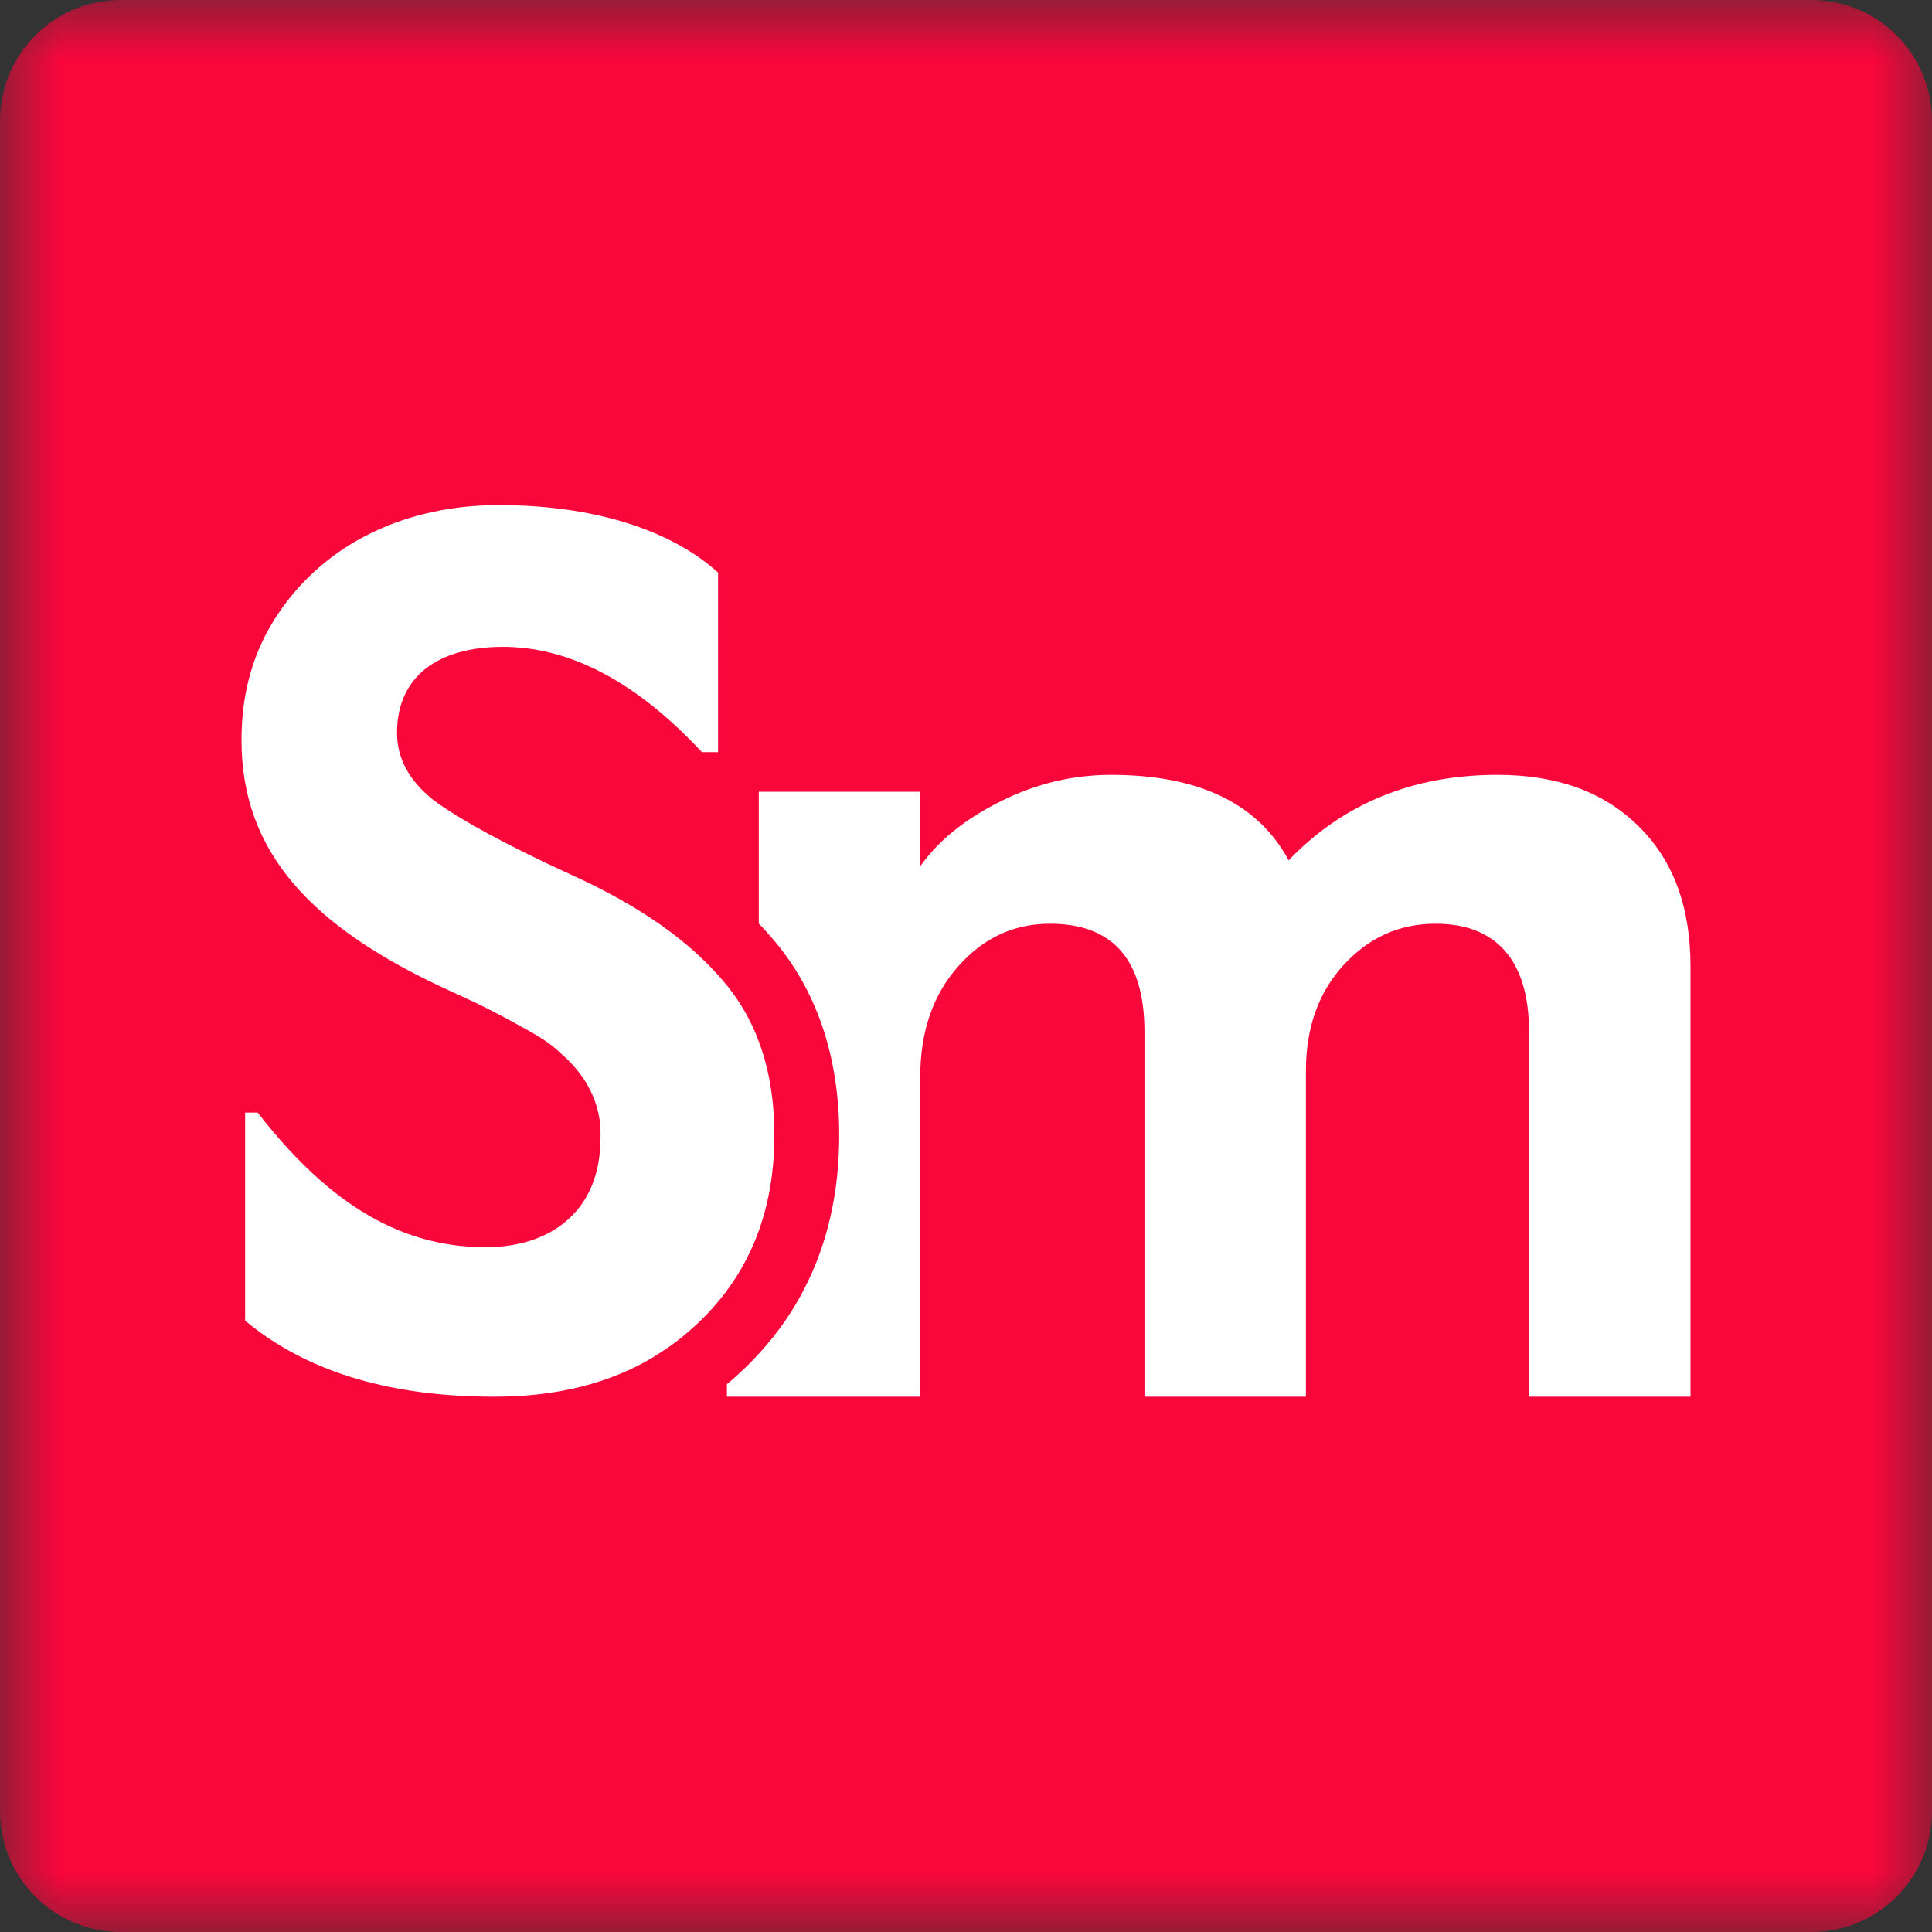
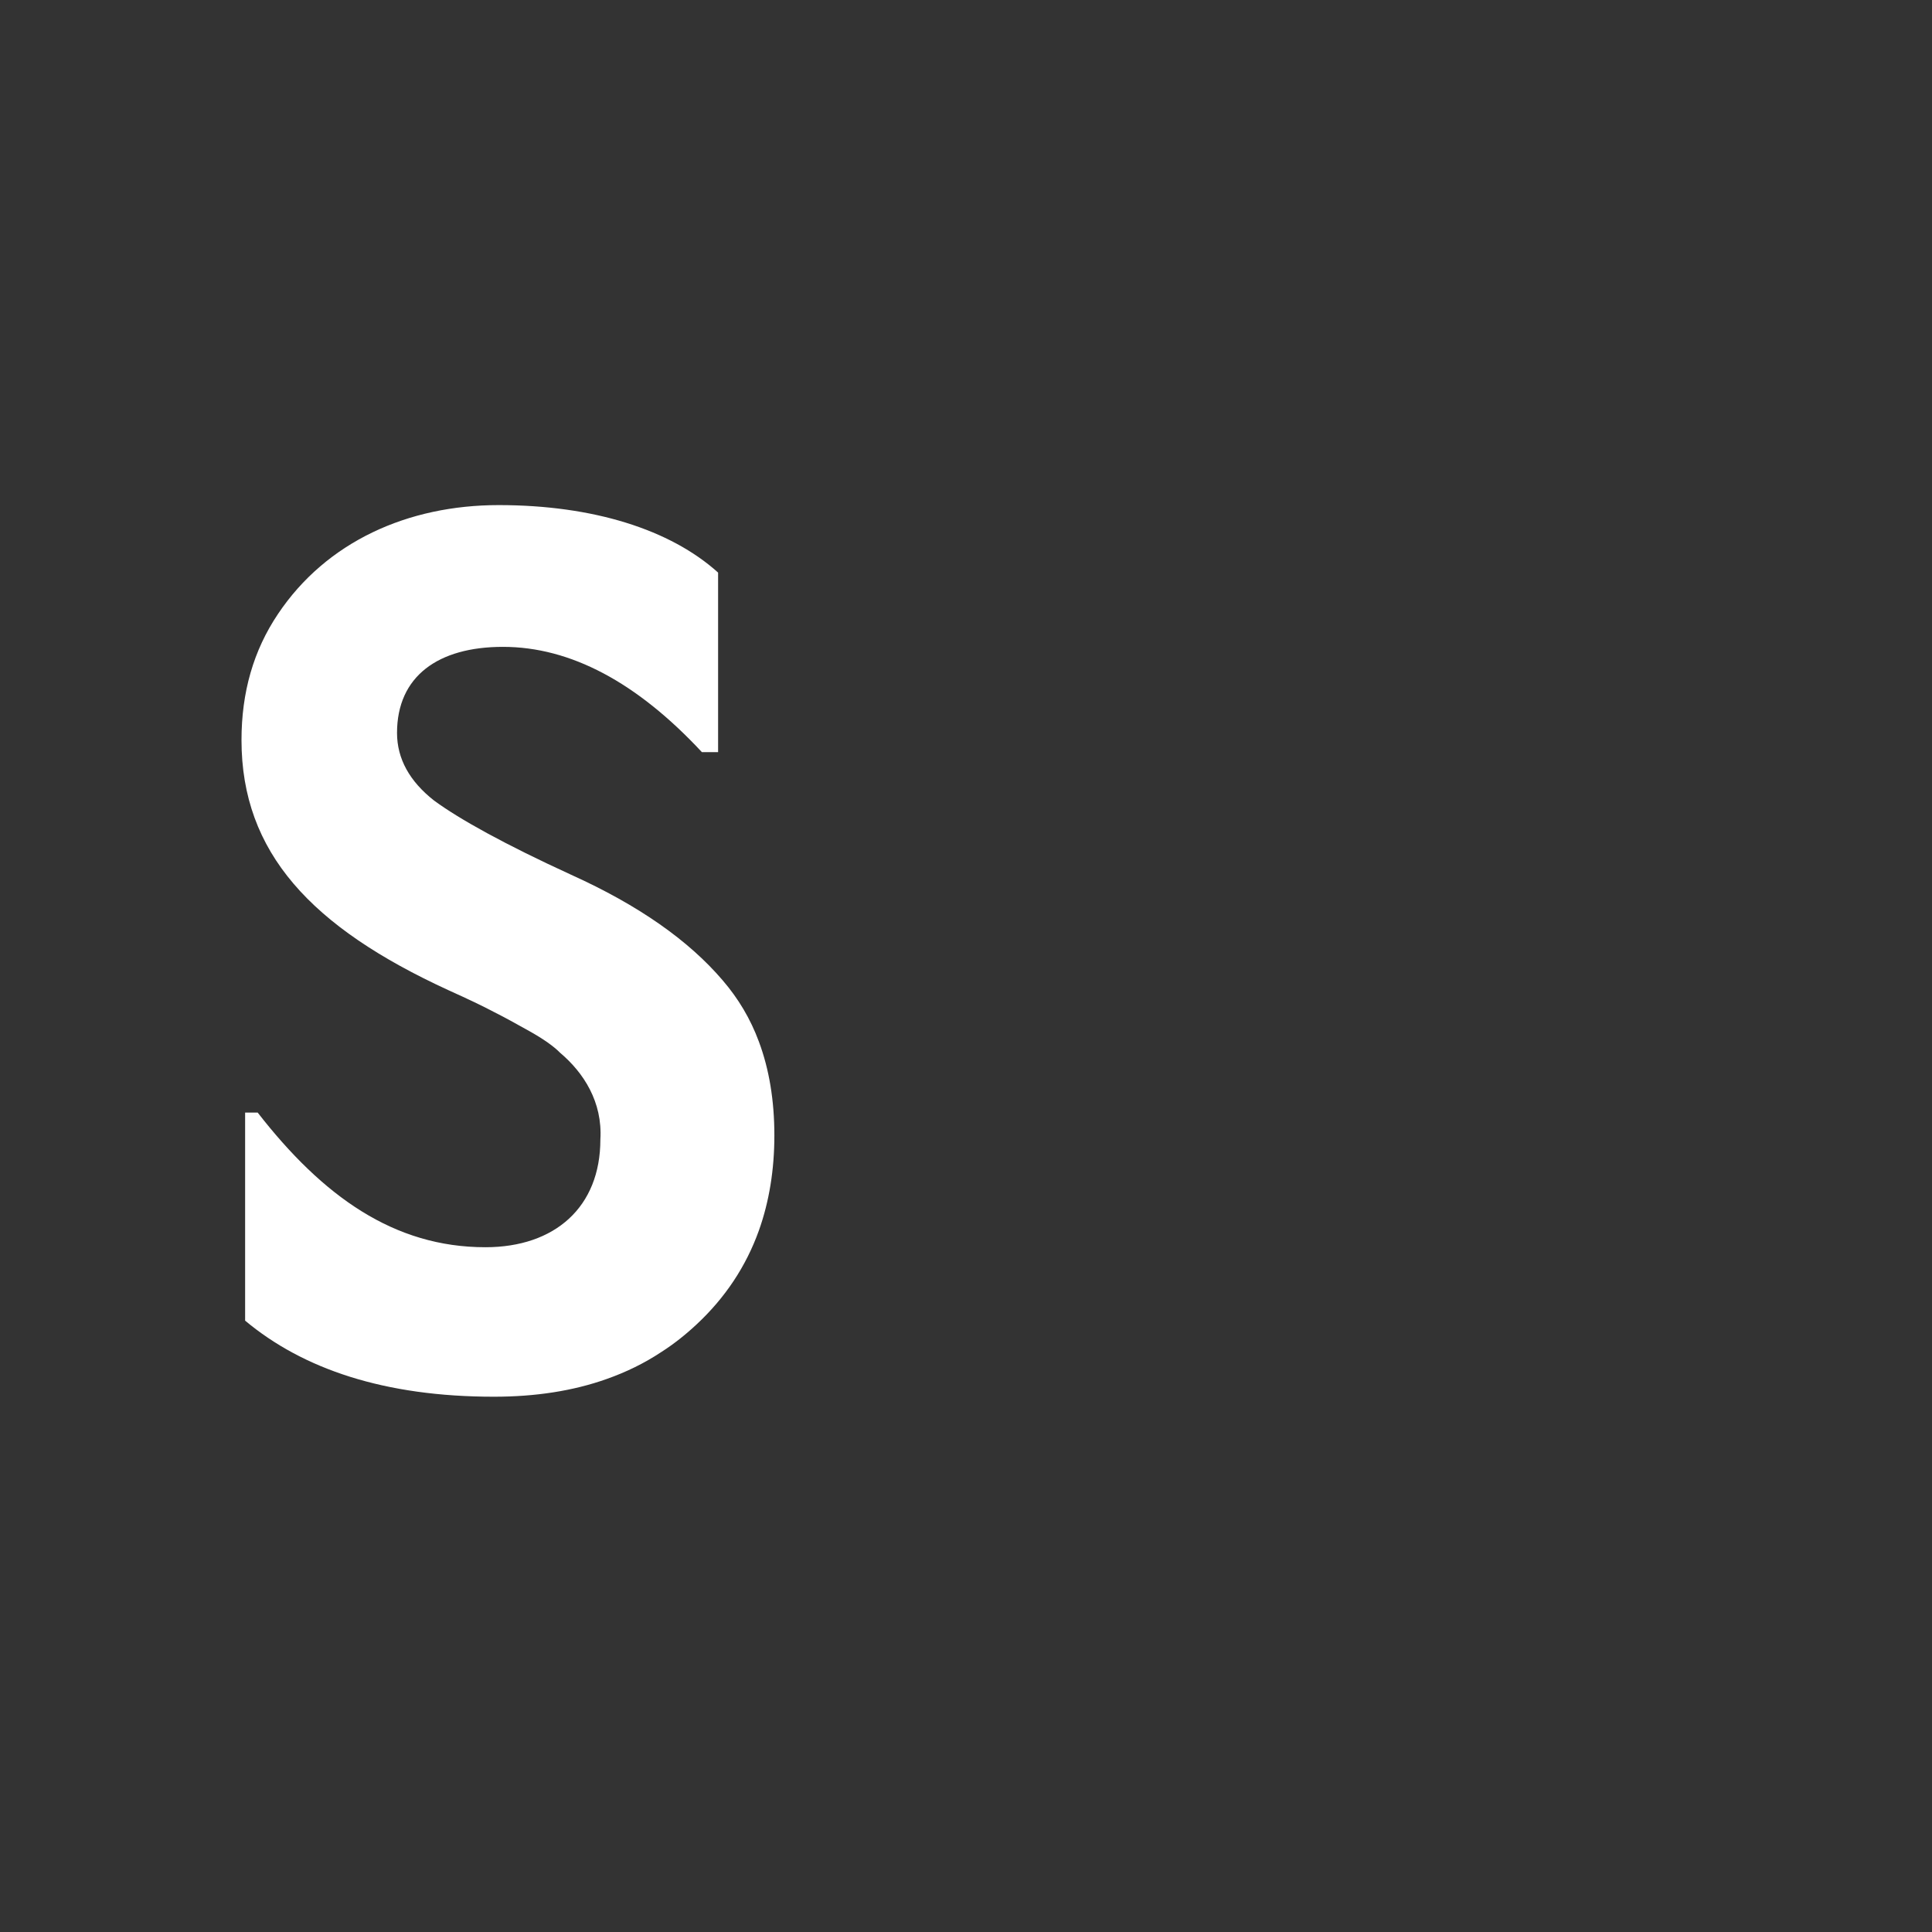
<svg xmlns="http://www.w3.org/2000/svg" xmlns:xlink="http://www.w3.org/1999/xlink" width="16px" height="16px" viewBox="0 0 16 16" version="1.1">
  <rect x="0" y="0" width="16" height="16" fill="#333333" stroke="none" />
  <title>stagmadness-favicon-16px</title>
  <desc>Created with Sketch.</desc>
  <defs>
    <polygon id="path-1" points="6.25e-05 0 16 0 16 16 6.25e-05 16" />
  </defs>
  <g id="Page-1" stroke="none" stroke-width="1" fill="none" fill-rule="evenodd">
    <g id="stagmadness-favicon-16px">
      <g id="Group-3">
        <mask id="mask-2" fill="white">
          <use xlink:href="#path-1" />
        </mask>
        <g id="Clip-2" />
-         <path d="M15,16 L1,16 C0.448,16 6.25e-05,15.552 6.25e-05,15 L6.25e-05,1 C6.25e-05,0.448 0.448,-6.25e-05 1,-6.25e-05 L15,-6.25e-05 C15.552,-6.25e-05 16,0.448 16,1 L16,15 C16,15.552 15.552,16 15,16" id="Fill-1" fill="#F9063B" mask="url(#mask-2)" />
      </g>
-       <path d="M14,8.006 L14,11.567 L12.663,11.567 L12.663,8.546 C12.663,7.947 12.385,7.65 11.89,7.65 C11.588,7.65 11.336,7.764 11.127,7.992 C10.919,8.219 10.815,8.511 10.815,8.868 L10.815,11.567 L9.478,11.567 L9.478,8.546 C9.478,7.947 9.216,7.65 8.695,7.65 C8.394,7.65 8.141,7.769 7.933,8.006 C7.726,8.239 7.621,8.546 7.621,8.918 L7.621,11.567 L6.02,11.567 L6.02,11.463 C6.061,11.43 6.099,11.395 6.138,11.359 C6.19,11.311 6.238,11.262 6.284,11.211 C6.289,11.207 6.293,11.203 6.296,11.198 C6.443,11.037 6.565,10.861 6.662,10.671 C6.853,10.3 6.95,9.875 6.95,9.403 C6.95,8.747 6.763,8.197 6.394,7.769 C6.359,7.729 6.323,7.688 6.284,7.649 L6.284,6.557 L7.621,6.557 L7.621,7.174 C7.779,6.951 8.008,6.773 8.3,6.63 C8.591,6.486 8.894,6.417 9.201,6.417 C9.929,6.417 10.419,6.655 10.672,7.125 C11.122,6.655 11.702,6.417 12.4,6.417 C12.89,6.417 13.276,6.555 13.564,6.837 C13.856,7.12 14,7.507 14,8.006" id="Fill-4" fill="#FFFFFF" />
      <path d="M6.413,9.403 C6.413,9.688 6.37,9.951 6.285,10.19 C6.179,10.486 6.007,10.746 5.769,10.968 C5.677,11.054 5.58,11.131 5.475,11.198 C5.336,11.29 5.186,11.363 5.025,11.42 C4.747,11.519 4.435,11.567 4.09,11.567 C3.184,11.567 2.51,11.338 2.03,10.937 L2.03,9.214 L2.134,9.214 C2.674,9.908 3.263,10.329 4.02,10.329 C4.595,10.329 4.972,9.997 4.972,9.437 C4.991,9.126 4.833,8.883 4.639,8.719 C4.586,8.665 4.501,8.605 4.387,8.541 C4.273,8.477 4.175,8.423 4.085,8.378 C4.001,8.333 3.877,8.274 3.713,8.2 C2.579,7.679 2,7.061 2,6.129 C2,5.733 2.099,5.387 2.302,5.085 C2.703,4.486 3.377,4.183 4.13,4.183 C4.912,4.183 5.551,4.385 5.947,4.742 L5.947,6.229 L5.813,6.229 C5.273,5.649 4.723,5.357 4.165,5.357 C3.629,5.357 3.288,5.6 3.288,6.07 C3.288,6.283 3.392,6.471 3.595,6.63 C3.803,6.783 4.179,6.992 4.729,7.244 C5.289,7.497 5.704,7.789 5.986,8.12 C6.114,8.269 6.215,8.437 6.285,8.627 C6.37,8.855 6.413,9.114 6.413,9.403" id="Fill-6" fill="#FFFFFF" />
    </g>
  </g>
</svg>